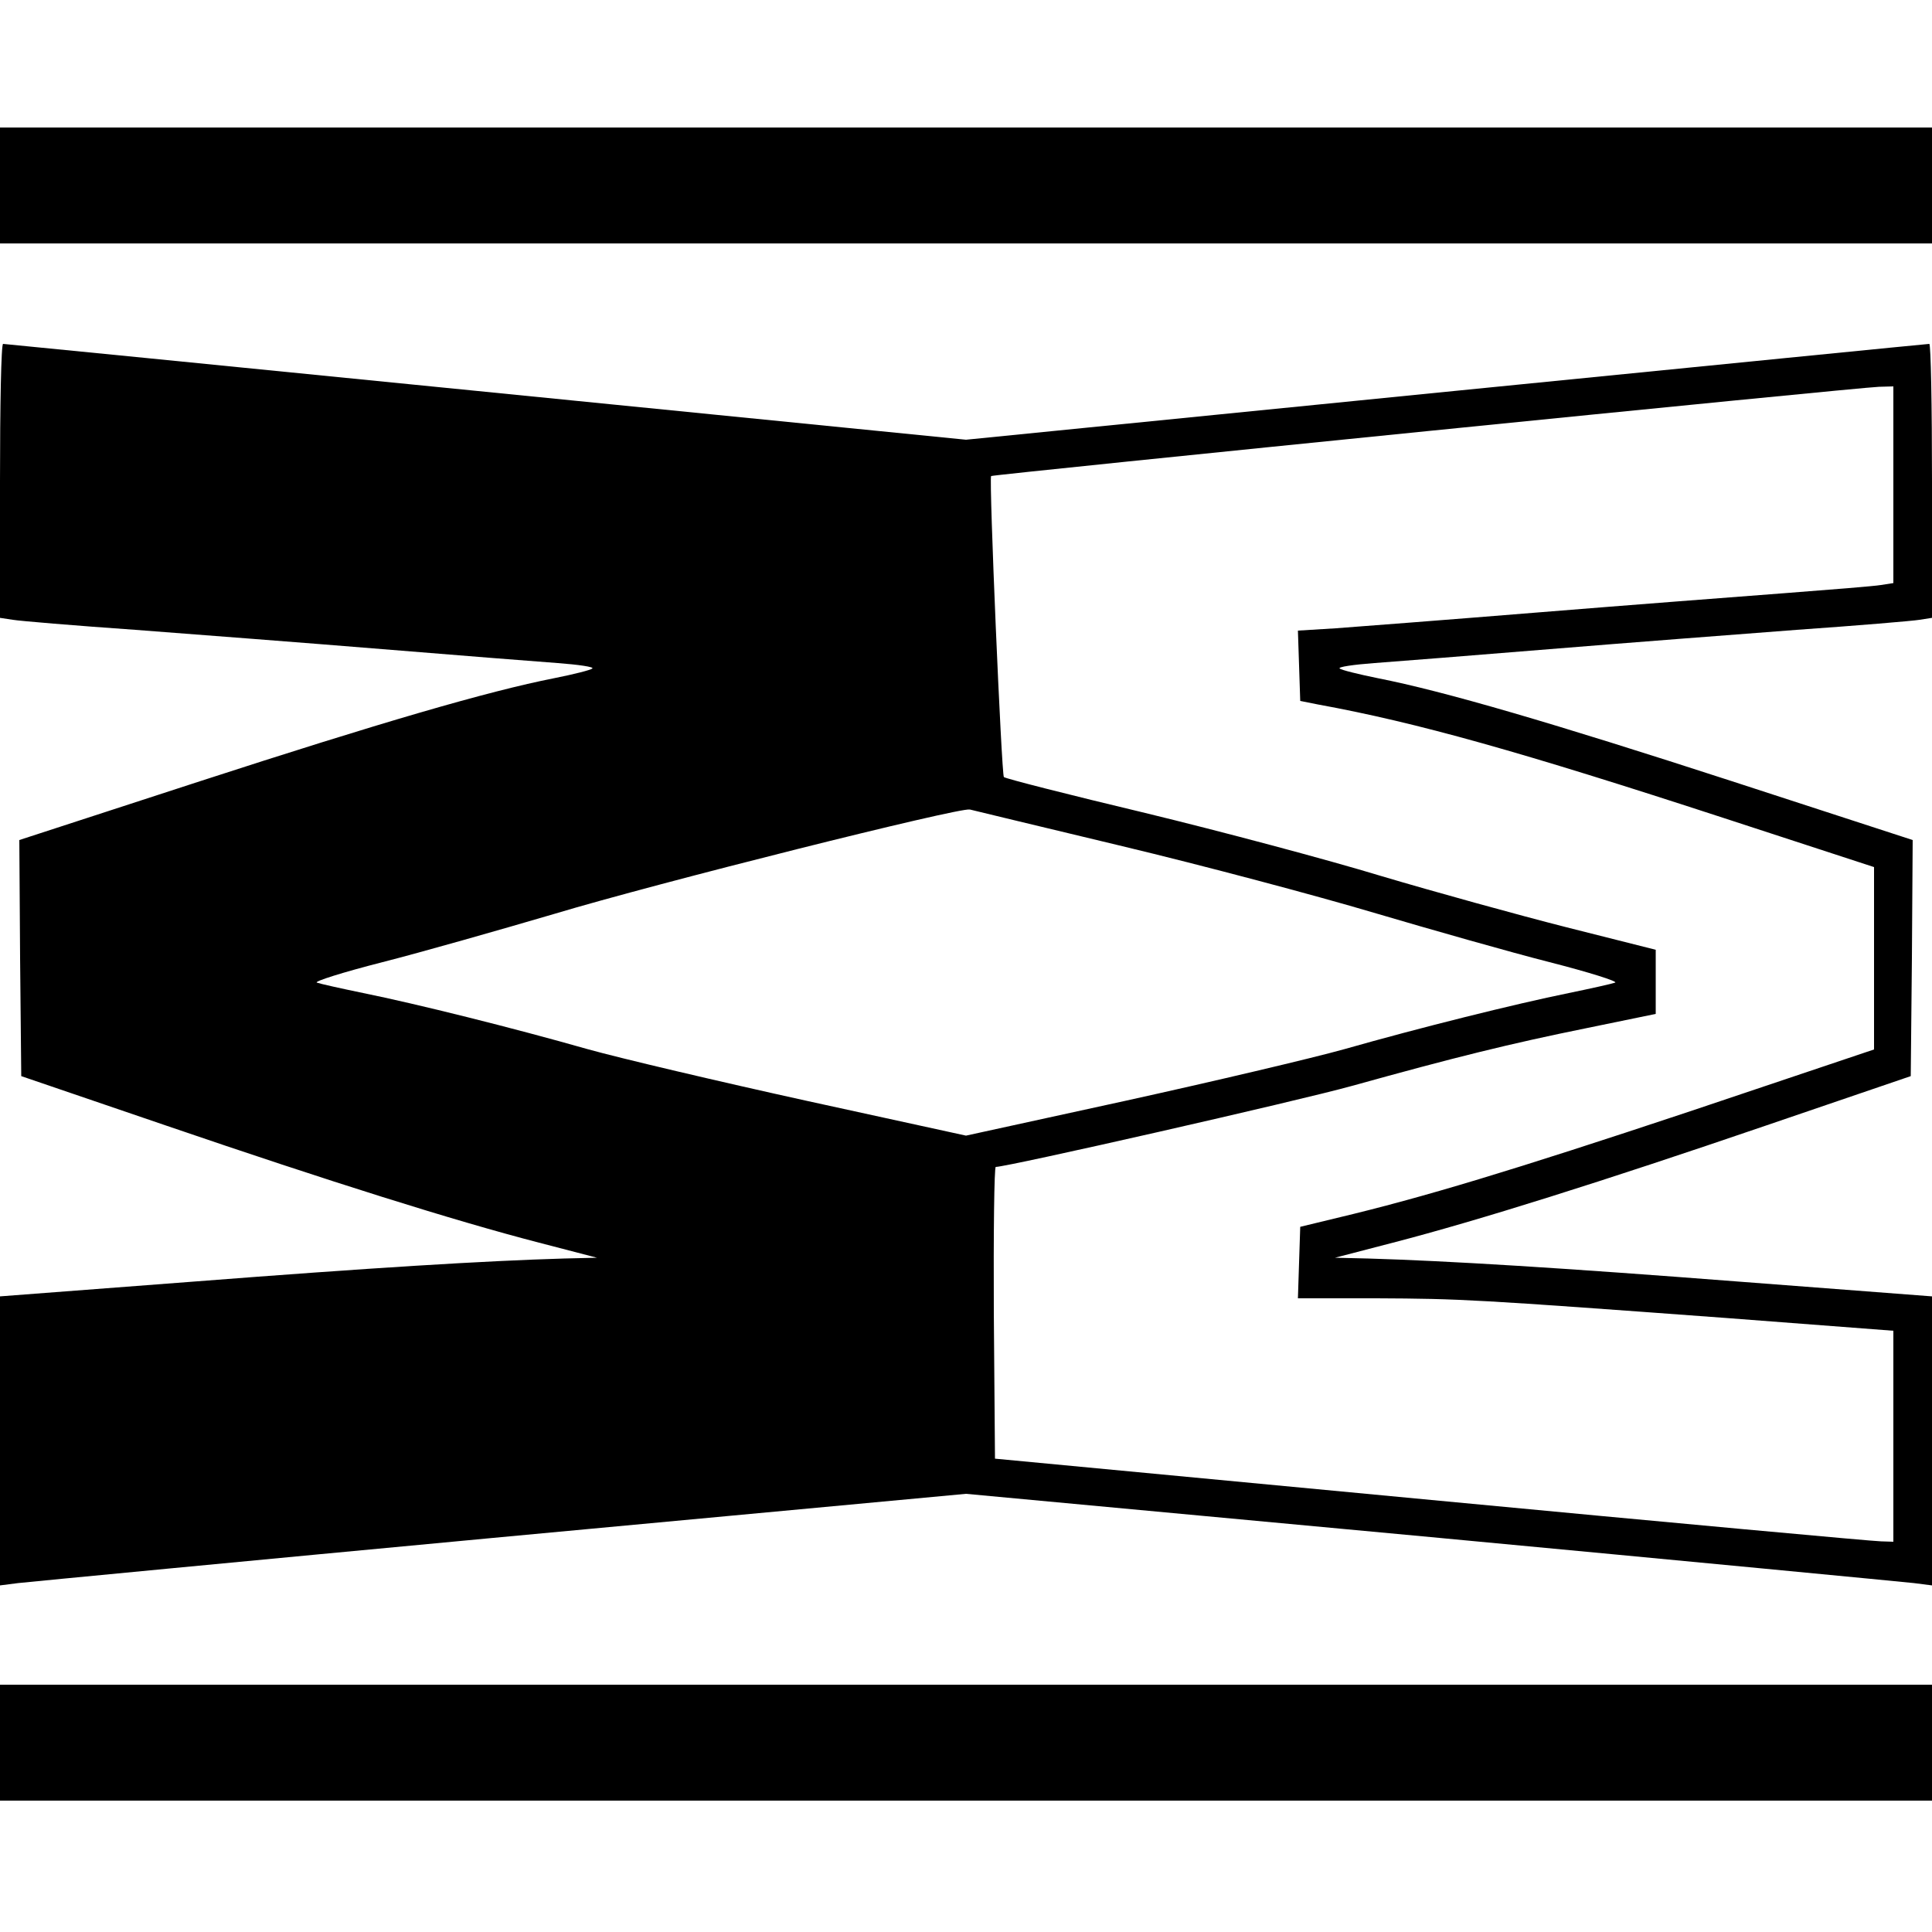
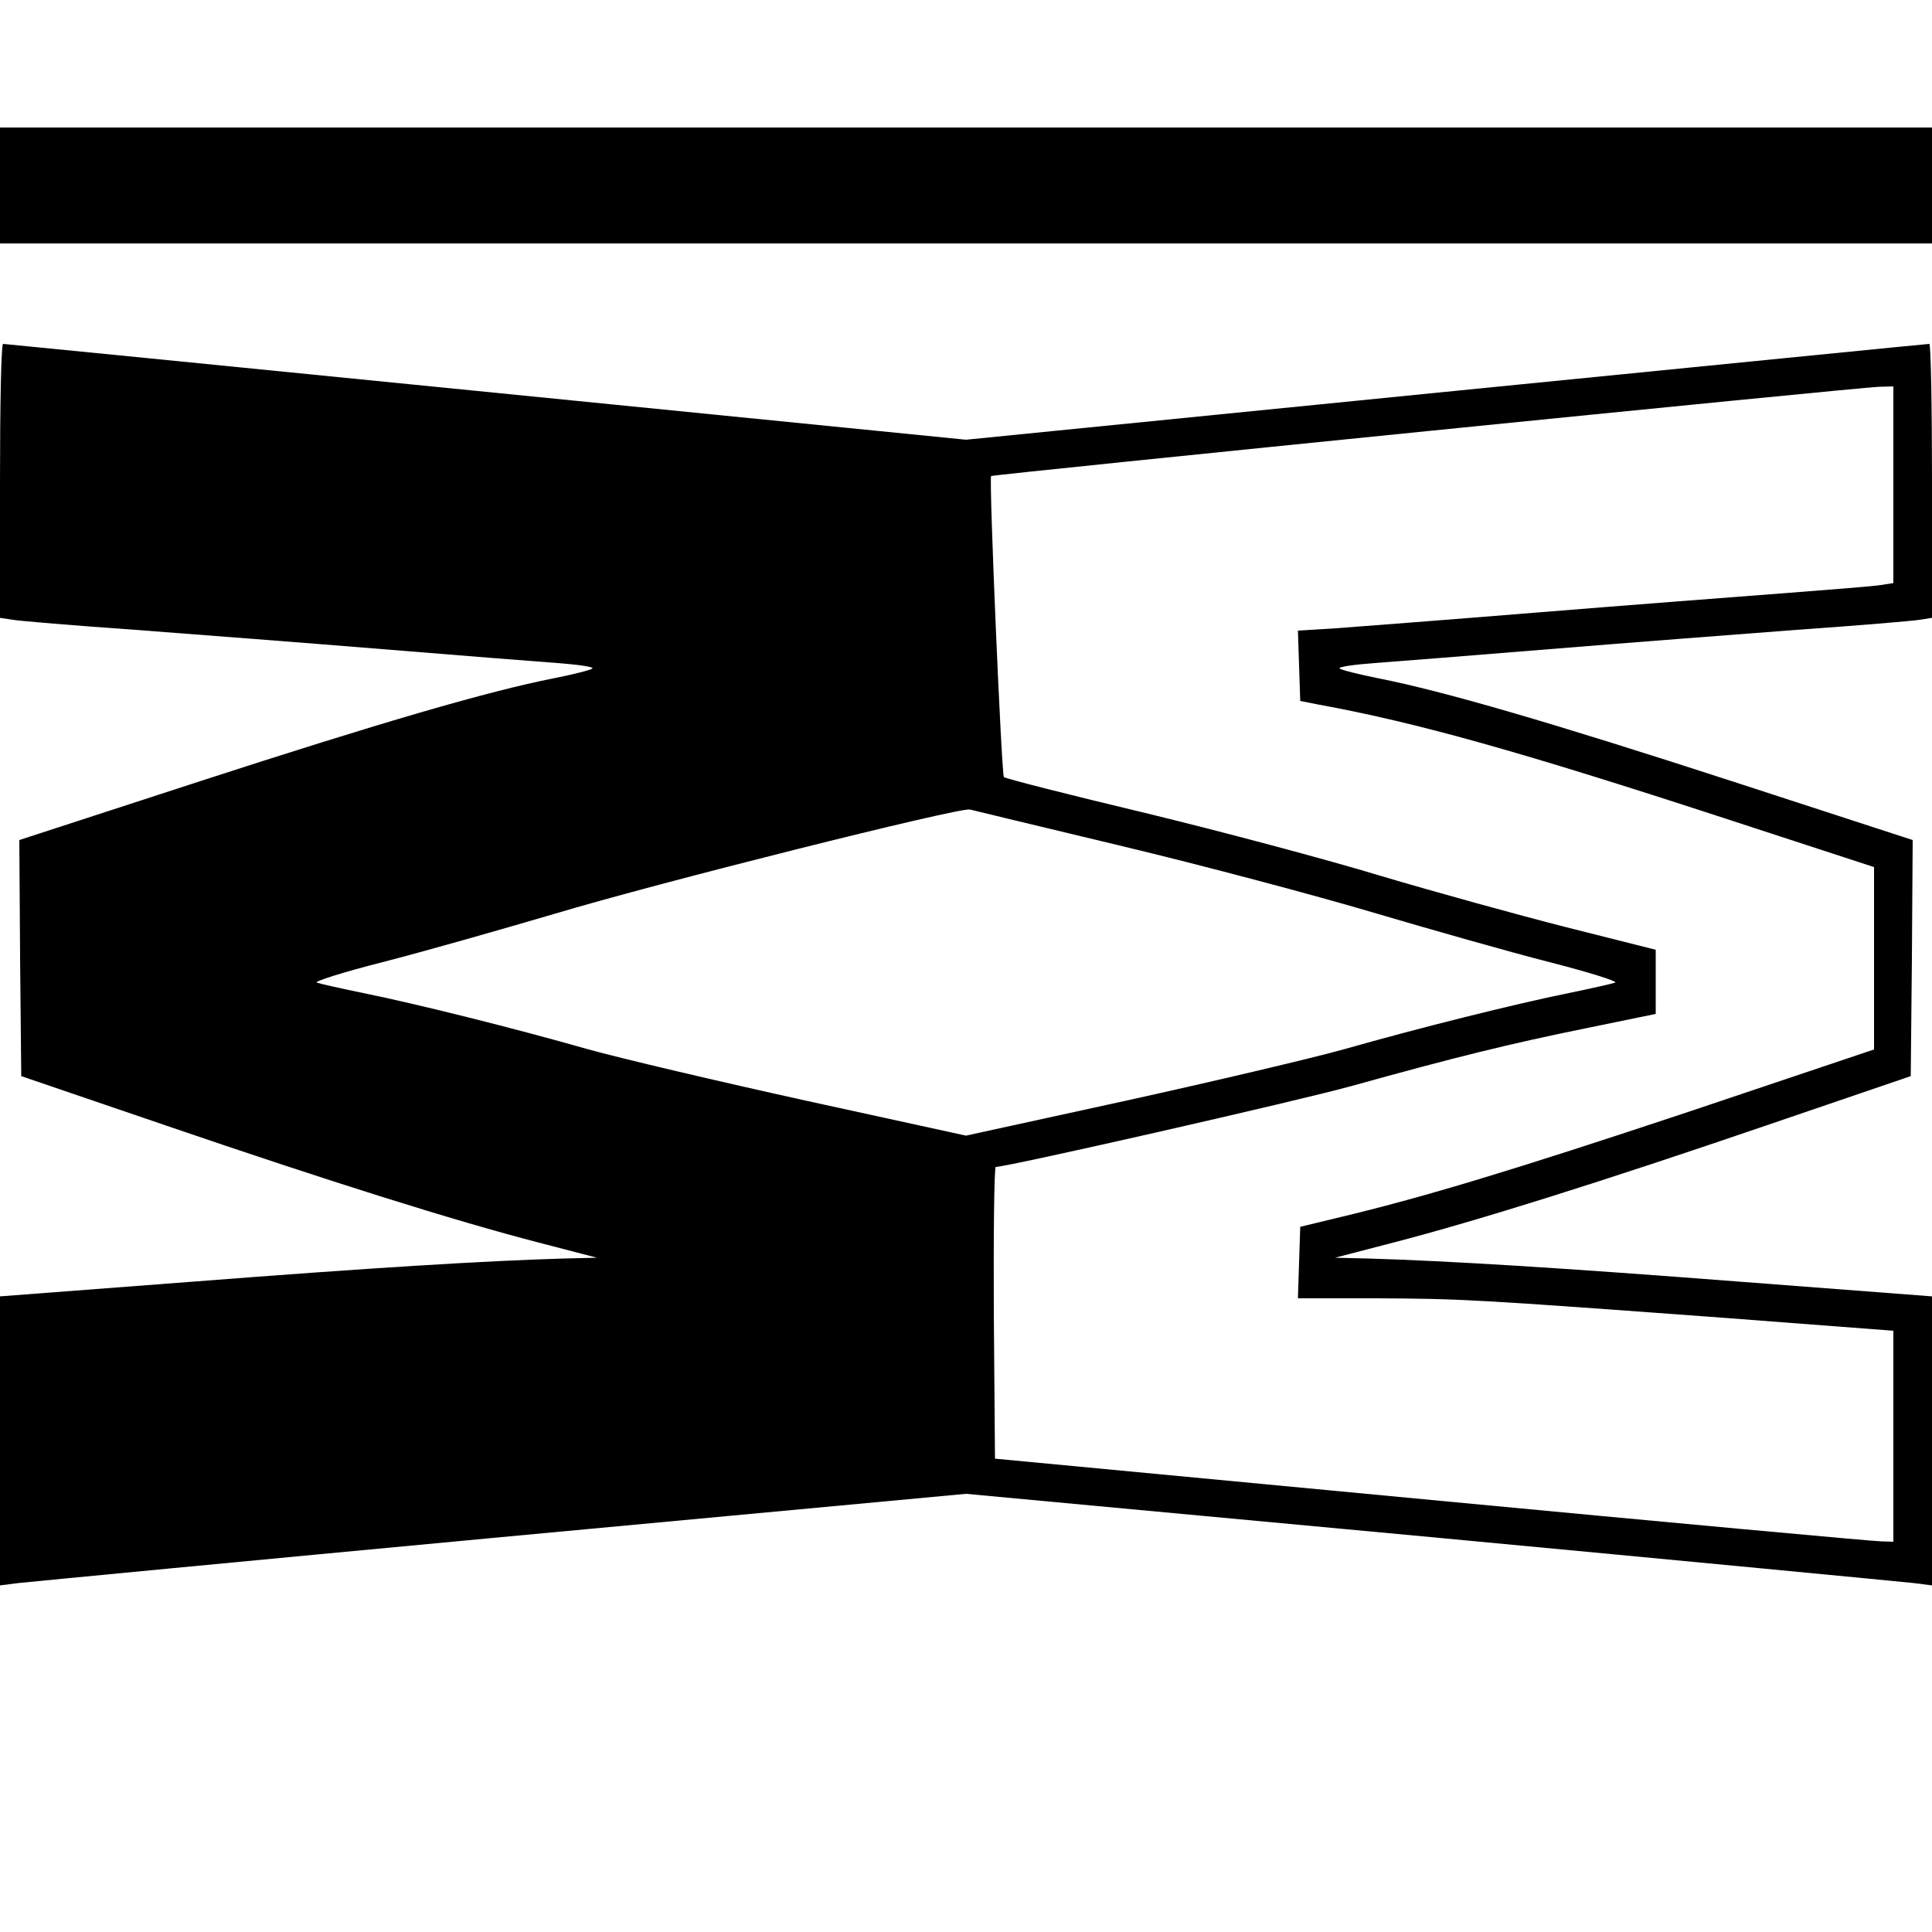
<svg xmlns="http://www.w3.org/2000/svg" version="1.0" width="500pt" height="500pt" viewBox="0 0 500 500" preserveAspectRatio="xMidYMid meet">
  <g transform="translate(0,500) scale(0.1,-0.1)" fill="#000000" stroke="none">
    <path d="M0 4520 l0 -150 2500 0 2500 0 0 150 0 150 -2500 0 -2500 0 0 -150z" />
    <path d="M0 3755 l0 -354 33 -5 c17 -3 160 -15 317 -26 157 -12 445 -34 640 -50 195 -16 399 -32 453 -36 54 -4 95 -10 90 -14 -4 -4 -48 -15 -98 -25 -173 -34 -453 -116 -918 -267 l-467 -152 2 -305 3 -306 375 -128 c424 -145 745 -246 965 -303 l150 -39 -85 -2 c-205 -6 -499 -24 -962 -60 l-498 -38 0 -374 0 -374 47 6 c27 3 589 57 1251 119 l1202 112 1203 -112 c661 -62 1223 -116 1250 -119 l47 -6 0 374 0 374 -497 38 c-464 36 -758 54 -963 60 l-85 2 150 39 c220 57 541 158 965 303 l375 128 3 306 2 305 -467 152 c-465 151 -745 233 -918 267 -49 10 -94 21 -98 25 -5 4 36 10 90 14 54 4 258 20 453 36 195 16 483 38 640 50 157 11 300 23 318 26 l32 5 0 354 c0 195 -3 355 -7 355 -5 0 -567 -56 -1251 -124 l-1242 -124 -1243 124 c-683 68 -1245 124 -1249 124 -5 0 -8 -160 -8 -355z m4900 -10 l0 -254 -32 -5 c-18 -3 -130 -12 -248 -21 -118 -9 -406 -31 -640 -50 -234 -19 -469 -37 -523 -41 l-98 -6 3 -91 3 -91 45 -9 c258 -47 527 -123 1051 -294 l389 -127 0 -236 0 -236 -482 -162 c-454 -151 -685 -221 -908 -274 l-95 -23 -3 -92 -3 -93 203 0 c219 -1 256 -3 906 -51 l432 -33 0 -273 0 -273 -32 1 c-18 0 -541 48 -1163 107 l-1130 107 -3 378 c-1 207 1 377 5 377 30 0 783 171 923 210 266 74 408 109 605 149 l180 37 0 83 0 83 -230 58 c-126 32 -343 92 -481 133 -138 42 -412 115 -610 163 -197 47 -362 89 -366 93 -6 6 -39 773 -33 779 4 4 2249 230 2298 231 l37 1 0 -255z m-1995 -935 c209 -50 502 -128 650 -172 149 -44 353 -102 455 -128 102 -26 178 -50 170 -53 -8 -3 -62 -15 -120 -27 -138 -28 -387 -90 -580 -145 -86 -24 -341 -84 -568 -134 l-412 -90 -412 90 c-227 50 -482 110 -568 134 -193 55 -442 117 -580 145 -58 12 -112 24 -120 27 -8 3 68 27 170 53 102 26 302 83 445 125 266 80 1048 276 1075 270 8 -2 186 -45 395 -95z" />
-     <path d="M0 490 l0 -150 2500 0 2500 0 0 150 0 150 -2500 0 -2500 0 0 -150z" />
  </g>
</svg>